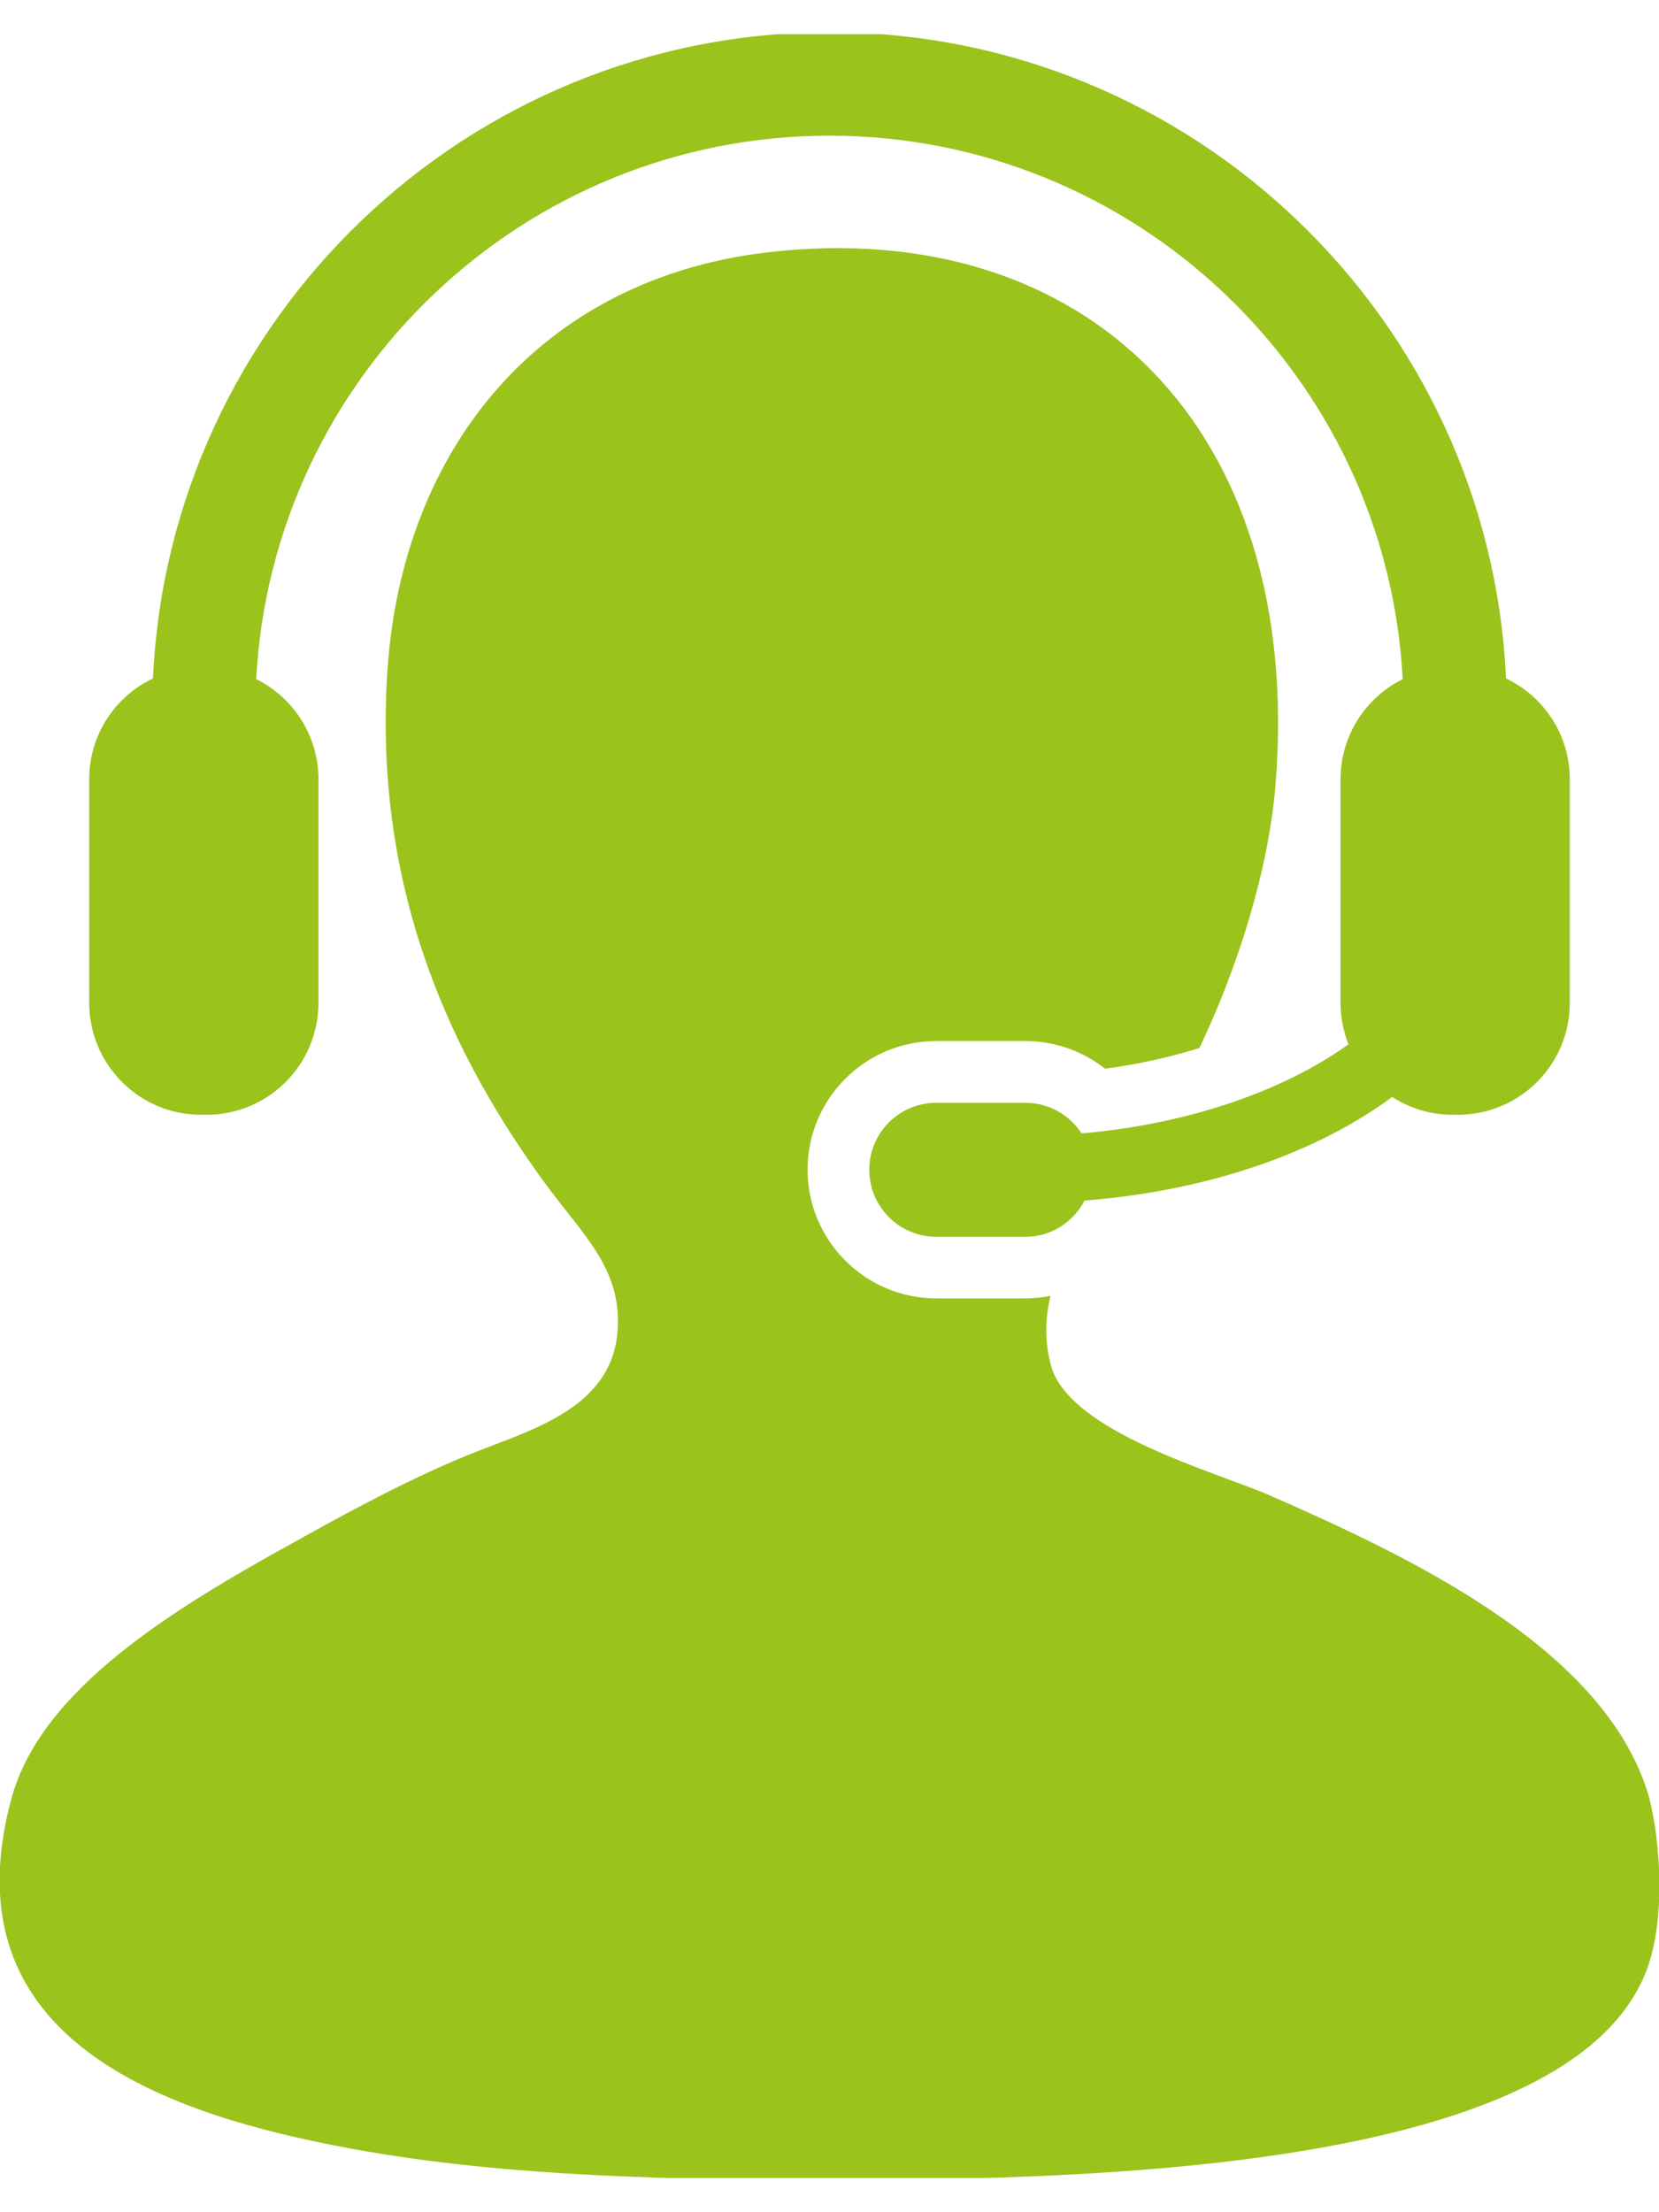
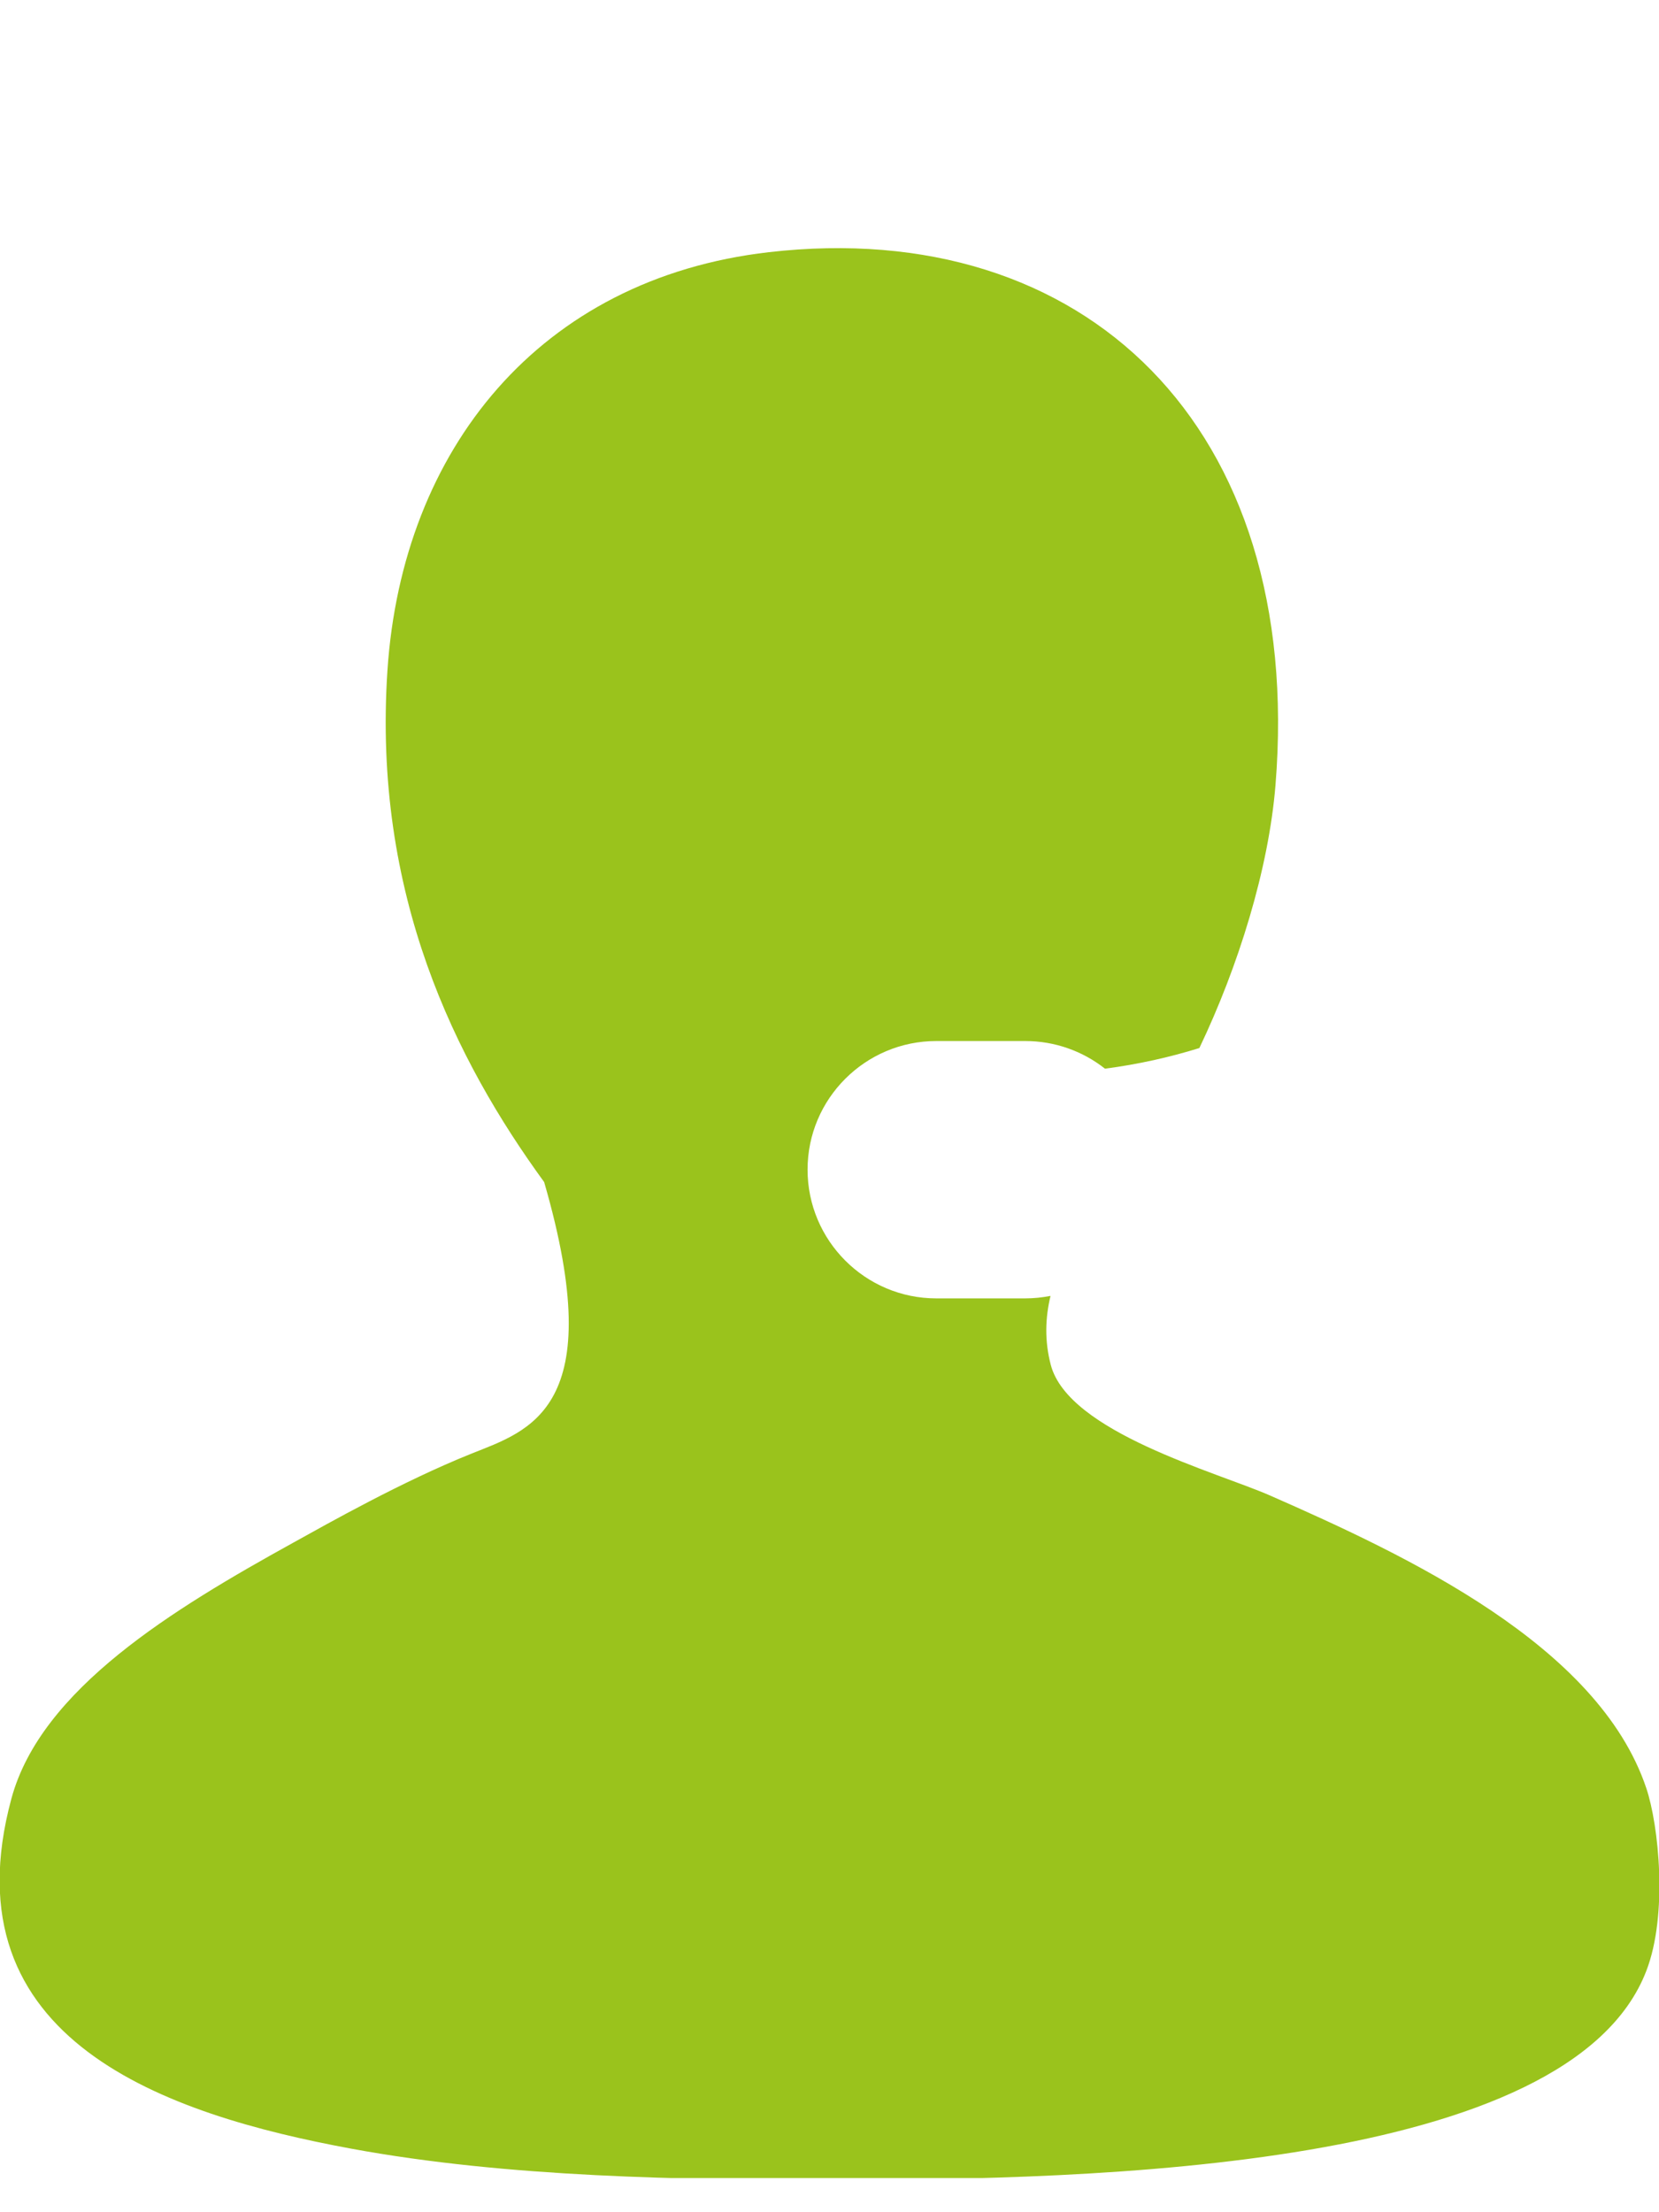
<svg xmlns="http://www.w3.org/2000/svg" width="18" height="24" viewBox="0 0 18 24" fill="none">
  <g clip-path="url(#clip0_333_72)">
-     <path d="M17.862 19.399C17.341 17.847 15.263 16.876 13.781 16.225C13.201 15.97 11.594 15.539 11.401 14.808C11.332 14.545 11.341 14.297 11.398 14.059C11.309 14.076 11.218 14.086 11.124 14.086H10.159C9.388 14.086 8.762 13.459 8.762 12.689C8.762 11.919 9.389 11.294 10.159 11.294H11.124C11.443 11.294 11.746 11.402 11.989 11.594C12.347 11.547 12.692 11.47 13.013 11.37C13.436 10.485 13.765 9.428 13.839 8.517C14.154 4.622 11.766 2.342 8.341 2.736C5.852 3.023 4.365 4.879 4.204 7.269C4.041 9.705 4.944 11.505 5.904 12.824C6.324 13.401 6.765 13.772 6.698 14.468C6.619 15.29 5.74 15.519 5.111 15.772C4.366 16.071 3.563 16.525 3.184 16.735C1.879 17.456 0.446 18.324 0.124 19.512C-0.589 22.144 1.819 22.942 3.808 23.31C5.514 23.625 7.438 23.649 9.021 23.649C11.884 23.649 17.032 23.535 17.862 21.383C18.099 20.772 17.997 19.799 17.862 19.399Z" fill="#9AC31C" />
-     <path d="M11.735 12.296C11.604 12.096 11.38 11.964 11.125 11.964H10.159C9.757 11.964 9.432 12.289 9.432 12.69C9.432 13.092 9.757 13.418 10.159 13.418H11.125C11.407 13.418 11.646 13.257 11.767 13.025C13.113 12.919 14.283 12.508 15.105 11.901C15.294 12.022 15.517 12.094 15.758 12.094H15.818C16.489 12.094 17.032 11.55 17.032 10.879V8.454C17.032 7.97 16.748 7.554 16.34 7.36C16.162 3.466 12.938 0.35 9 0.35C5.062 0.35 1.838 3.466 1.66 7.36C1.251 7.554 0.968 7.97 0.968 8.454V10.879C0.968 11.55 1.511 12.094 2.181 12.094H2.242C2.912 12.094 3.455 11.55 3.455 10.879V8.454C3.455 7.977 3.18 7.567 2.78 7.368C2.953 4.087 5.676 1.472 9 1.472C12.322 1.472 15.047 4.087 15.219 7.368C14.82 7.567 14.545 7.977 14.545 8.454V10.879C14.545 11.04 14.576 11.19 14.631 11.33C13.924 11.836 12.894 12.196 11.735 12.296Z" fill="#9AC31C" />
+     <path d="M17.862 19.399C17.341 17.847 15.263 16.876 13.781 16.225C13.201 15.97 11.594 15.539 11.401 14.808C11.332 14.545 11.341 14.297 11.398 14.059C11.309 14.076 11.218 14.086 11.124 14.086H10.159C9.388 14.086 8.762 13.459 8.762 12.689C8.762 11.919 9.389 11.294 10.159 11.294H11.124C11.443 11.294 11.746 11.402 11.989 11.594C12.347 11.547 12.692 11.47 13.013 11.37C13.436 10.485 13.765 9.428 13.839 8.517C14.154 4.622 11.766 2.342 8.341 2.736C5.852 3.023 4.365 4.879 4.204 7.269C4.041 9.705 4.944 11.505 5.904 12.824C6.619 15.29 5.74 15.519 5.111 15.772C4.366 16.071 3.563 16.525 3.184 16.735C1.879 17.456 0.446 18.324 0.124 19.512C-0.589 22.144 1.819 22.942 3.808 23.31C5.514 23.625 7.438 23.649 9.021 23.649C11.884 23.649 17.032 23.535 17.862 21.383C18.099 20.772 17.997 19.799 17.862 19.399Z" fill="#9AC31C" />
  </g>
  <defs>
    <clipPath id="clip0_333_72">
      <rect width="18" height="23.258" fill="white" transform="translate(0 0.371)" />
    </clipPath>
  </defs>
</svg>